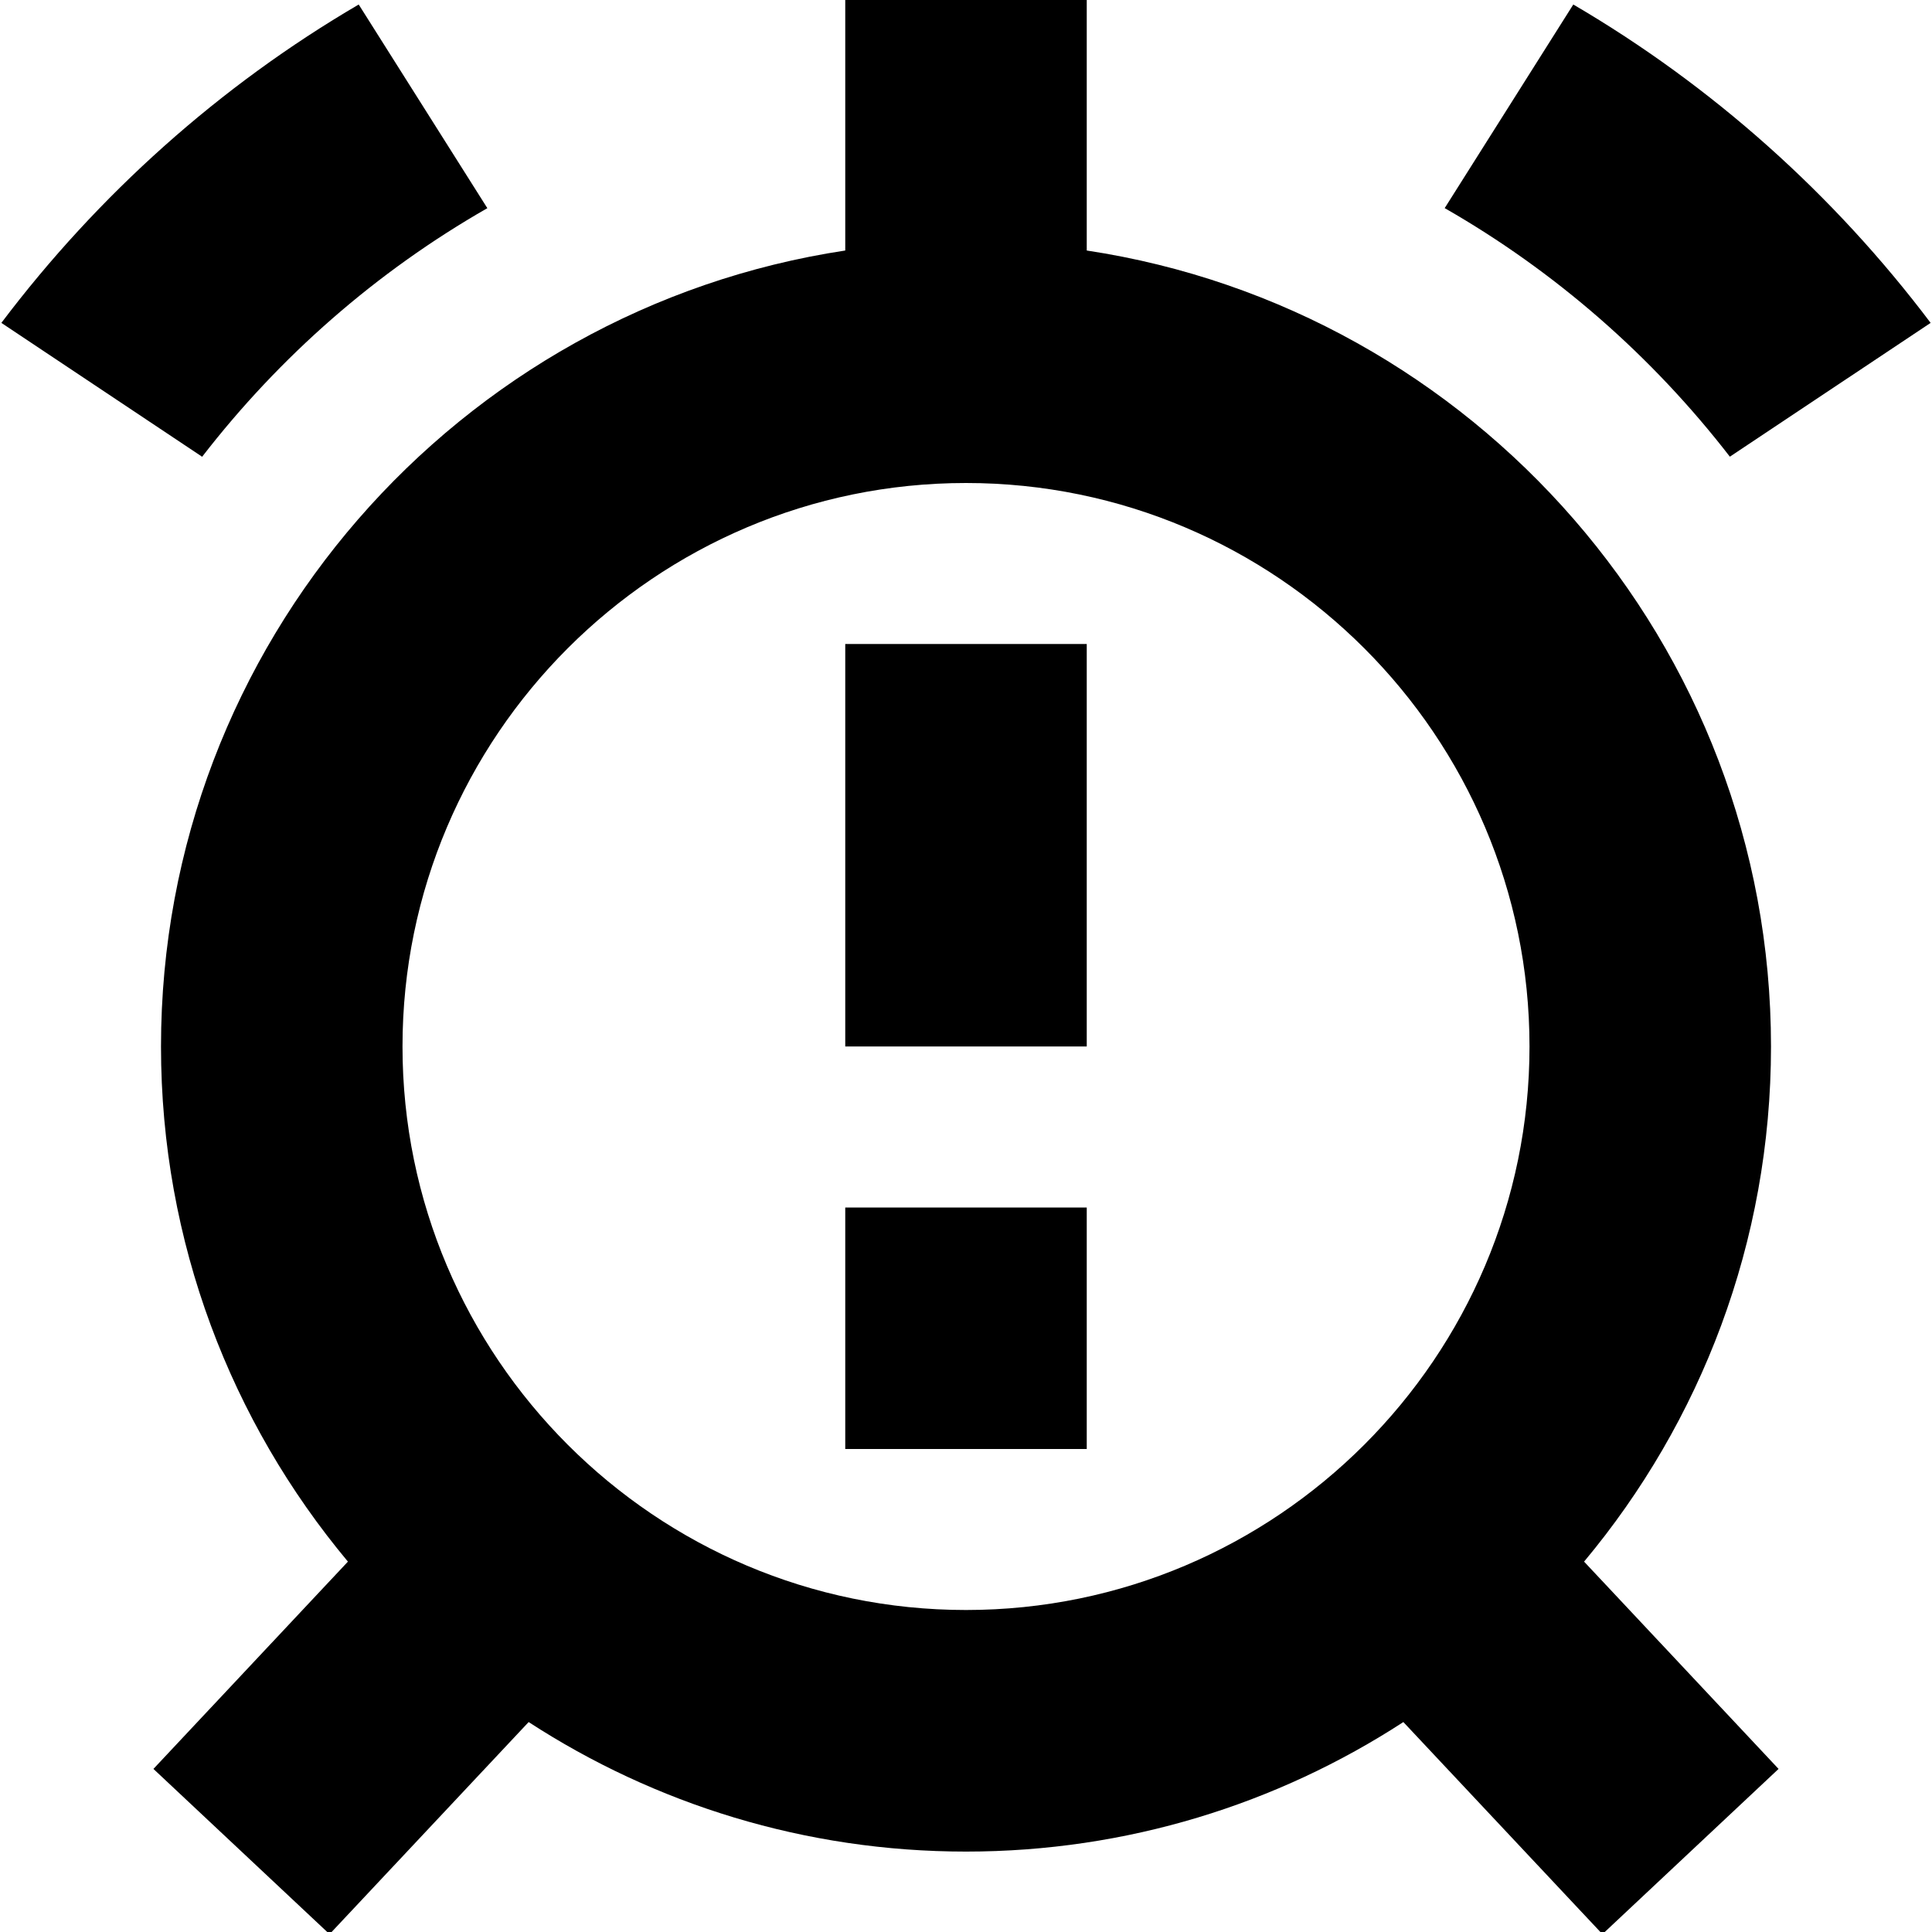
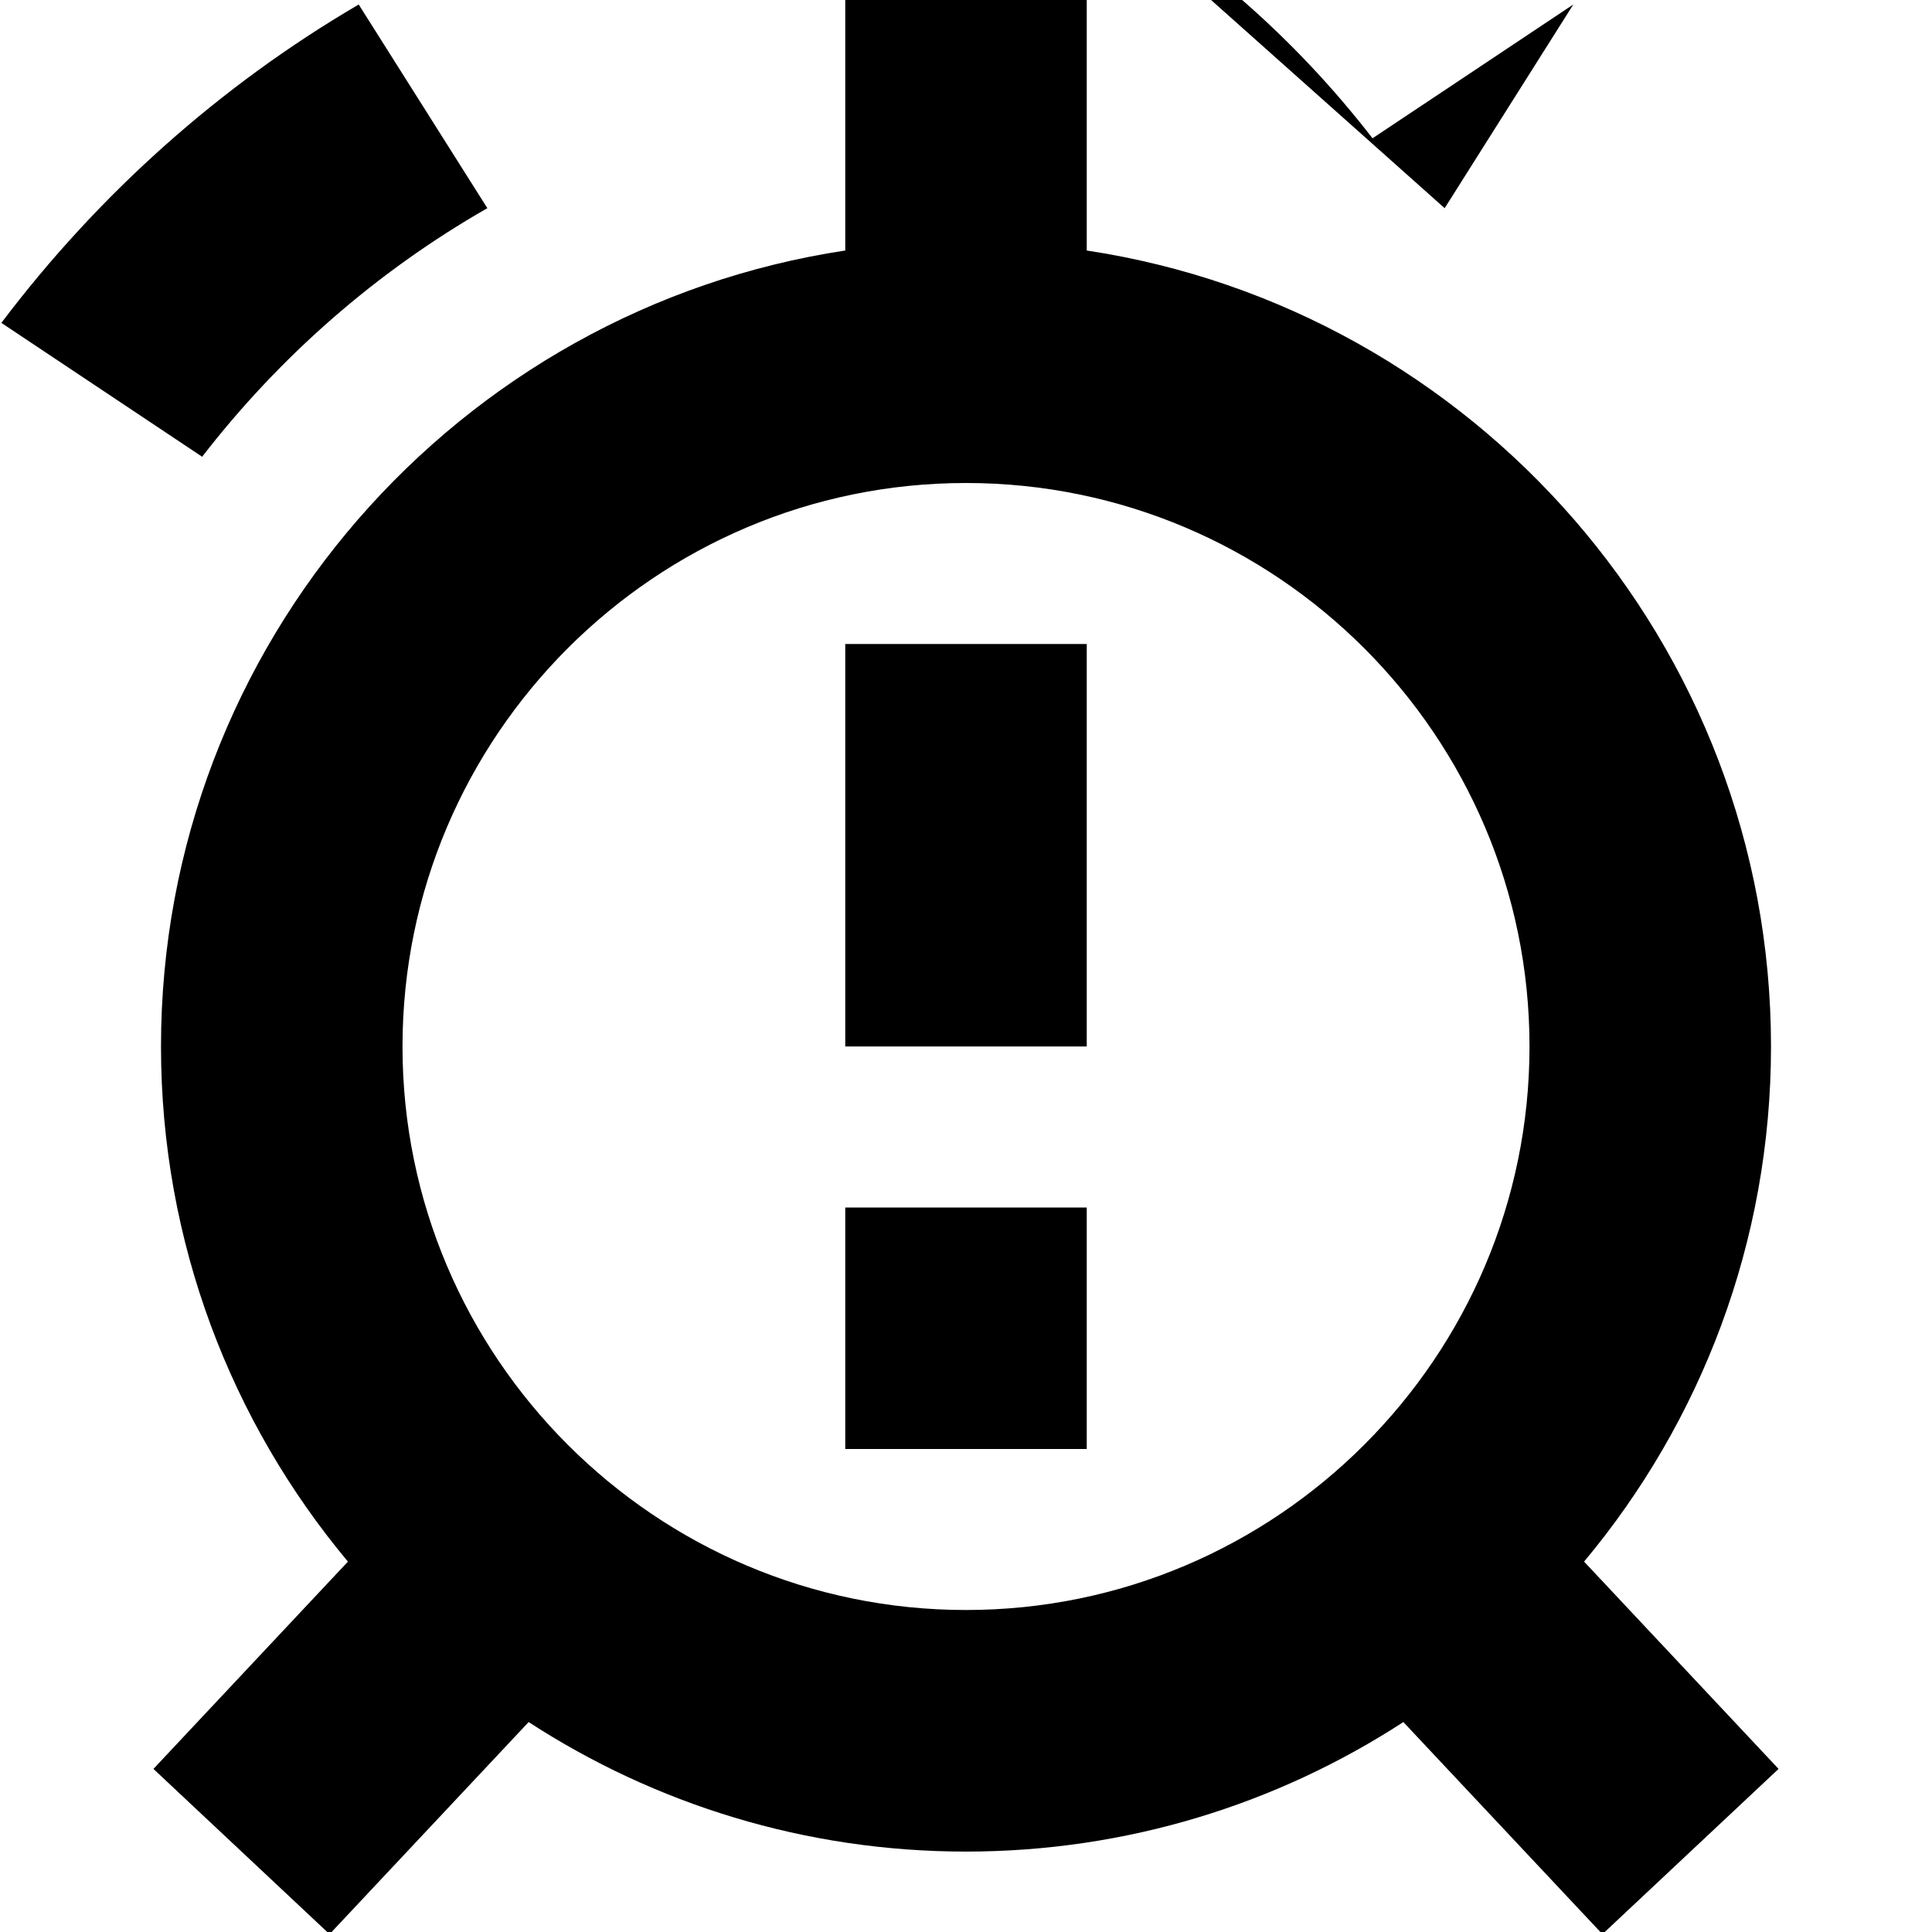
<svg xmlns="http://www.w3.org/2000/svg" id="Layer_1" data-name="Layer 1" viewBox="0 0 24 24" width="512" height="512">
-   <path d="M22,13c0-5.004-3.695-9.162-8.5-9.888V0h-3V3.112C5.695,3.838,2,7.996,2,13c0,2.432,.873,4.664,2.322,6.399l-2.416,2.575,2.188,2.053,2.473-2.635c1.565,1.017,3.432,1.609,5.433,1.609s3.868-.592,5.433-1.609l2.473,2.635,2.188-2.053-2.416-2.575c1.449-1.735,2.322-3.967,2.322-6.399Zm-17,0c0-3.859,3.141-7,7-7s7,3.141,7,7-3.141,7-7,7-7-3.141-7-7ZM2.511,5.674L.017,4.011C1.219,2.419,2.726,1.068,4.456,.056l1.598,2.53c-1.377,.788-2.578,1.84-3.543,3.088Zm15.435-3.088L19.544,.056c1.73,1.012,3.238,2.363,4.439,3.955l-2.494,1.662c-.965-1.248-2.167-2.3-3.543-3.088Zm-7.446,5.414h3v5h-3v-5Zm0,7h3v3h-3v-3Z" />
+   <path d="M22,13c0-5.004-3.695-9.162-8.5-9.888V0h-3V3.112C5.695,3.838,2,7.996,2,13c0,2.432,.873,4.664,2.322,6.399l-2.416,2.575,2.188,2.053,2.473-2.635c1.565,1.017,3.432,1.609,5.433,1.609s3.868-.592,5.433-1.609l2.473,2.635,2.188-2.053-2.416-2.575c1.449-1.735,2.322-3.967,2.322-6.399Zm-17,0c0-3.859,3.141-7,7-7s7,3.141,7,7-3.141,7-7,7-7-3.141-7-7ZM2.511,5.674L.017,4.011C1.219,2.419,2.726,1.068,4.456,.056l1.598,2.53c-1.377,.788-2.578,1.84-3.543,3.088Zm15.435-3.088L19.544,.056l-2.494,1.662c-.965-1.248-2.167-2.3-3.543-3.088Zm-7.446,5.414h3v5h-3v-5Zm0,7h3v3h-3v-3Z" />
</svg>